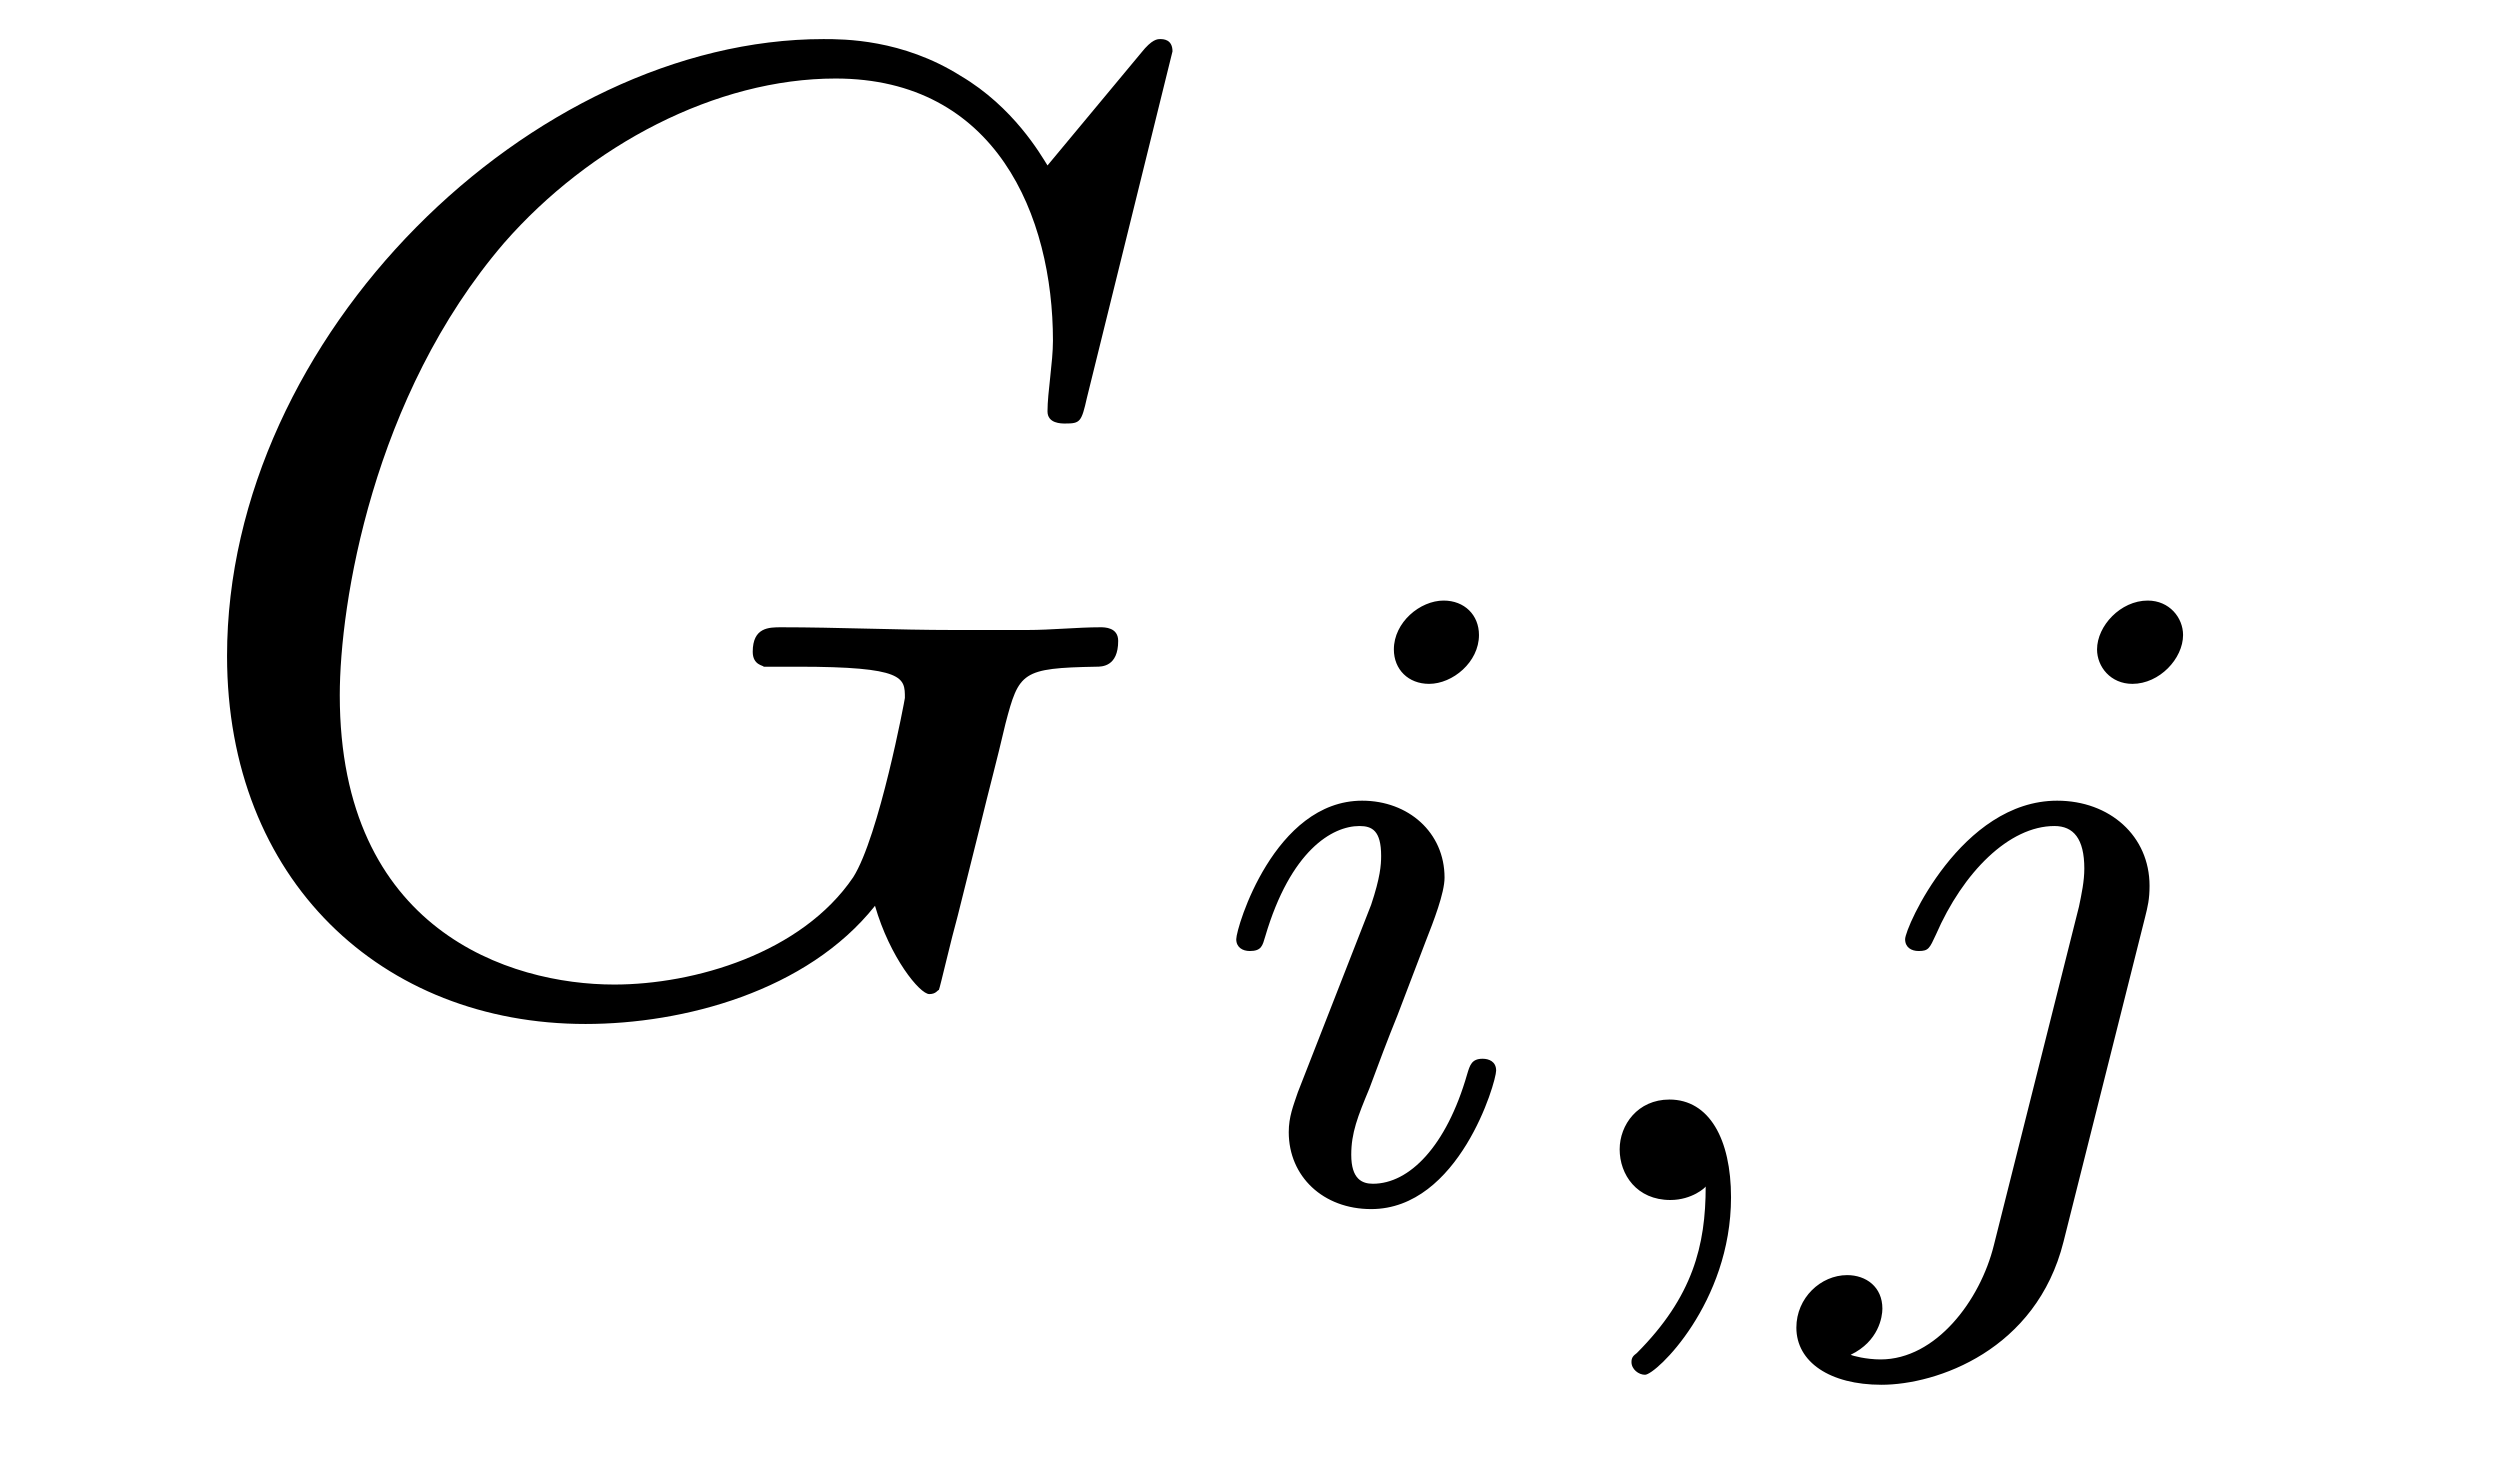
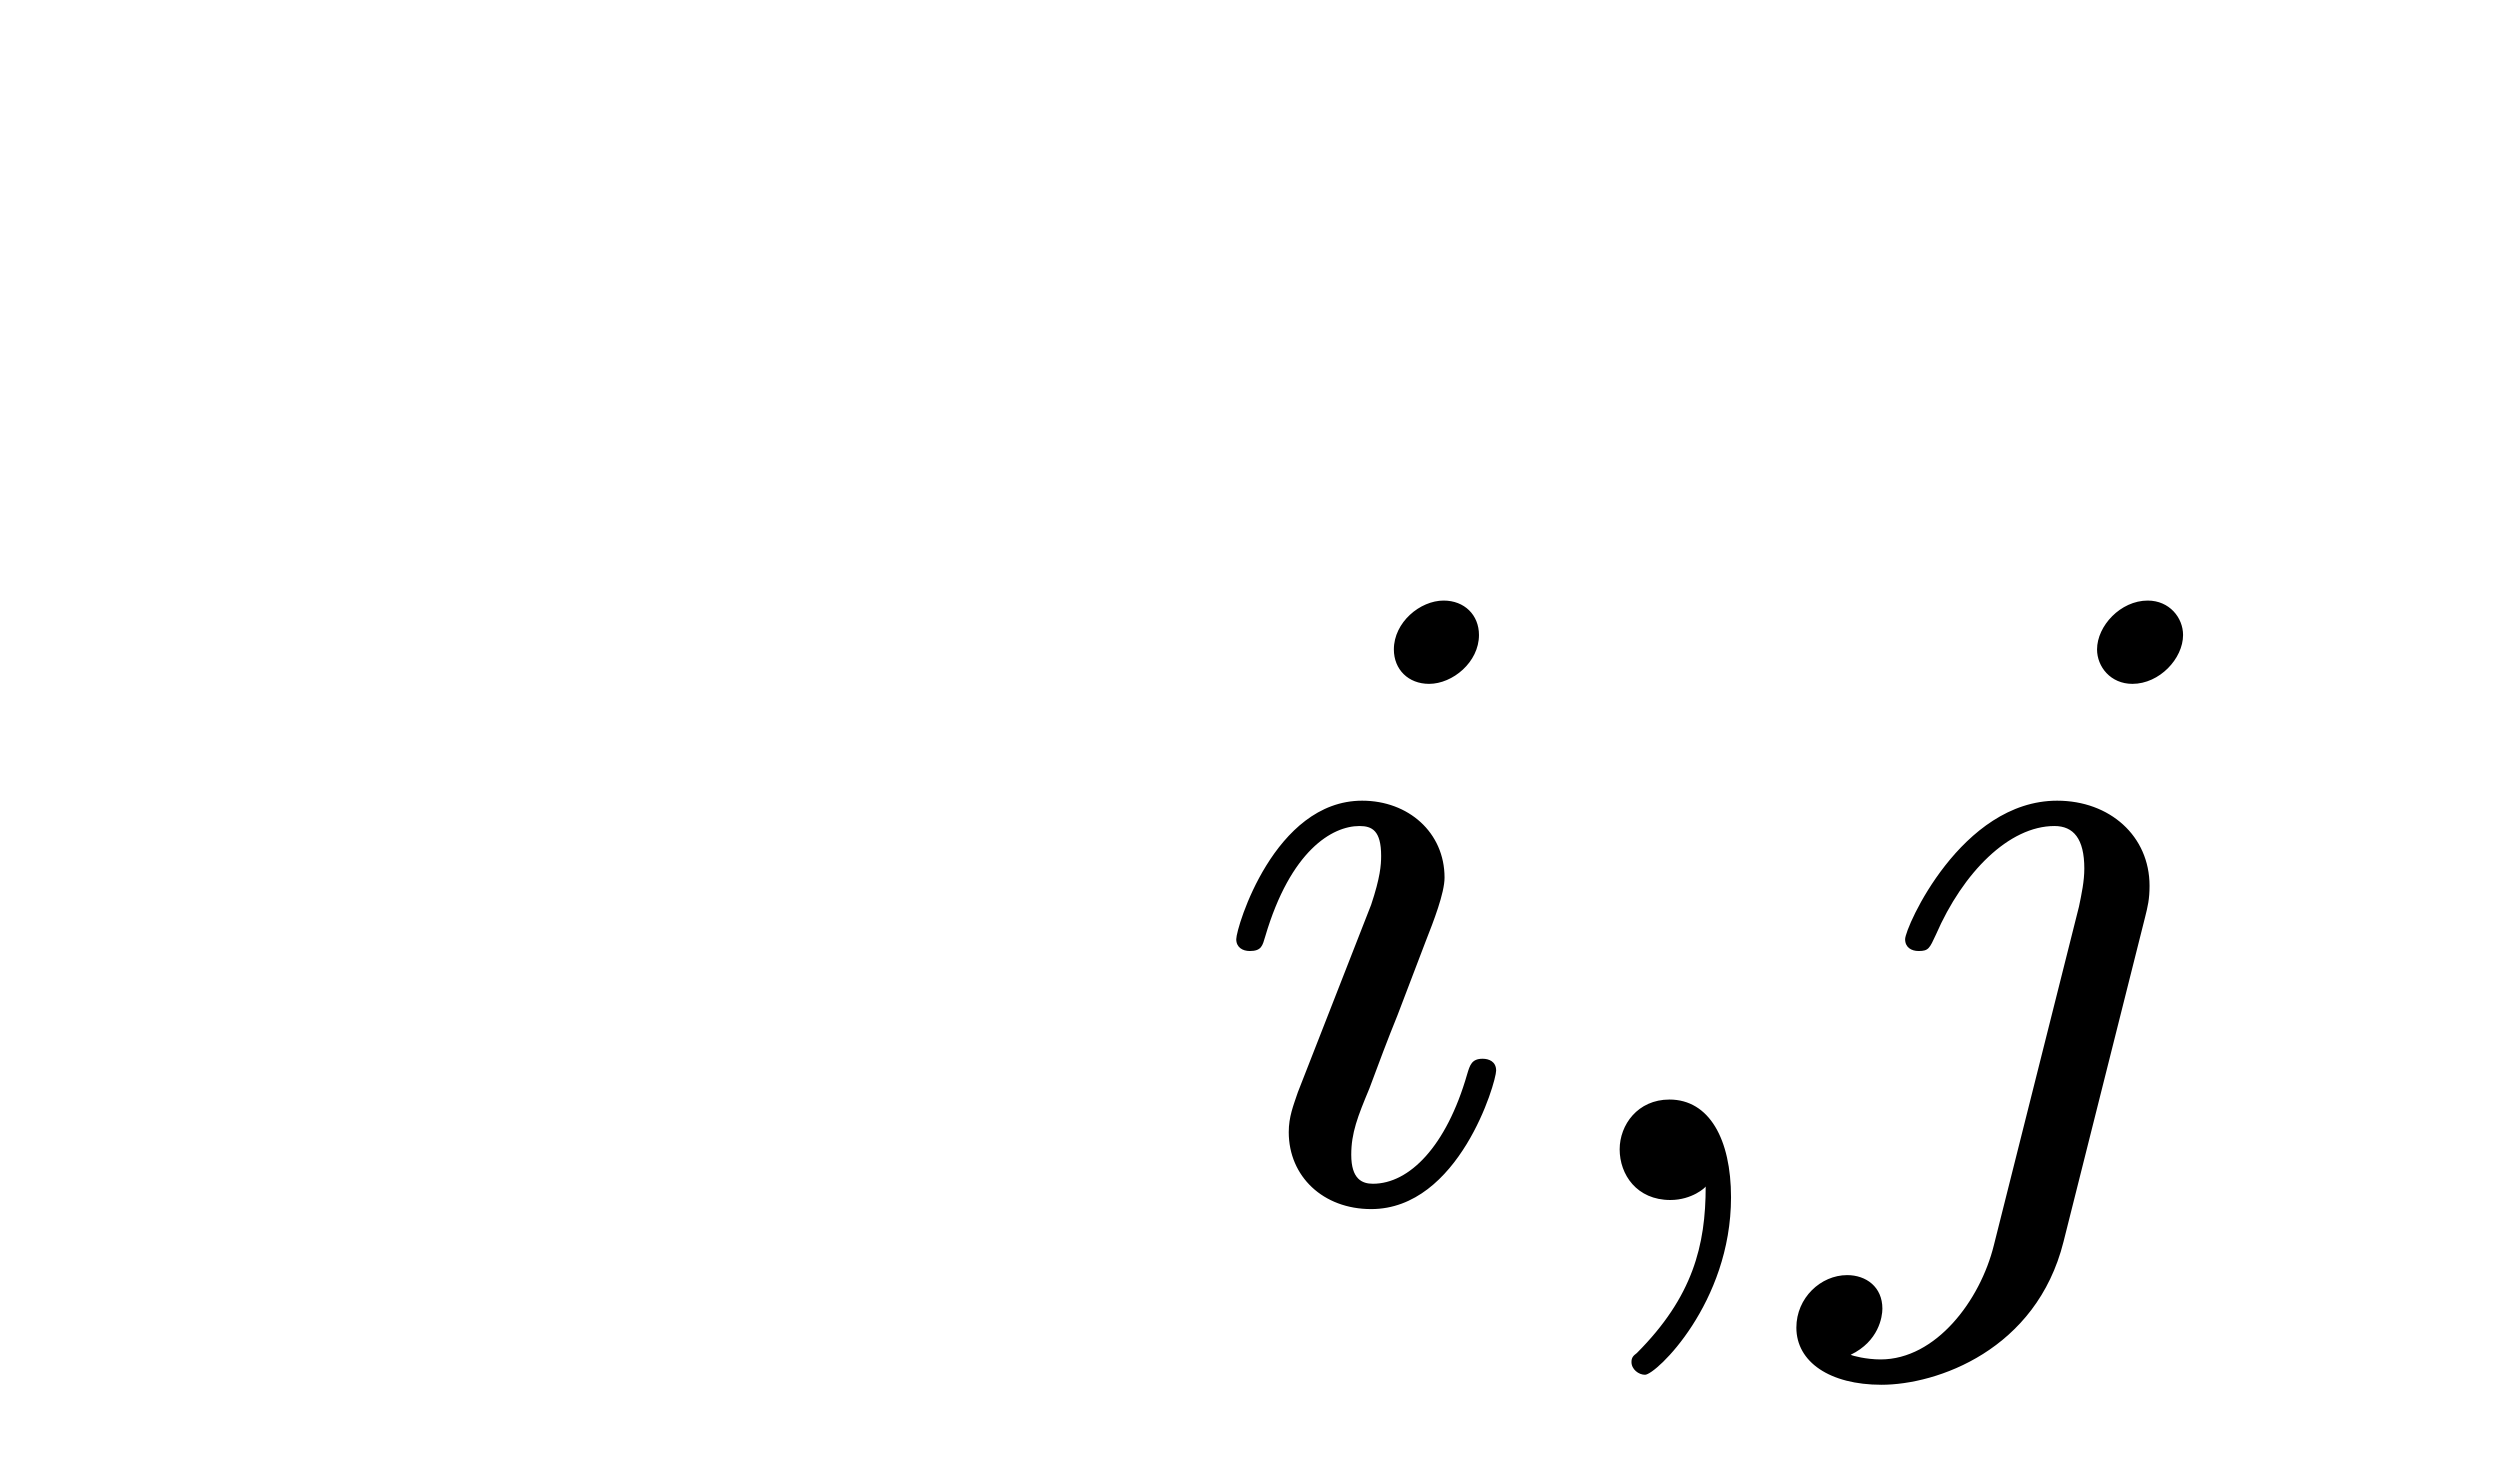
<svg xmlns="http://www.w3.org/2000/svg" version="1.1" width="22pt" height="13pt" viewBox="0 -13 22 13">
  <g id="page1">
    <g transform="matrix(1 0 0 -1 -127 650)">
-       <path d="M137.318 662.548C137.318 662.656 137.234 662.656 137.21 662.656C137.186 662.656 137.138 662.656 137.043 662.536L136.218 661.544C136.158 661.64 135.919 662.058 135.453 662.333C134.939 662.656 134.425 662.656 134.246 662.656C131.688 662.656 128.998 660.05 128.998 657.228C128.998 655.256 130.36 653.989 132.153 653.989C133.014 653.989 134.102 654.276 134.7 655.029C134.831 654.575 135.094 654.252 135.178 654.252C135.238 654.252 135.25 654.288 135.262 654.288C135.273 654.312 135.369 654.73 135.429 654.945L135.62 655.71C135.716 656.105 135.764 656.272 135.848 656.631C135.967 657.085 135.991 657.121 136.648 657.133C136.696 657.133 136.84 657.133 136.84 657.36C136.84 657.48 136.72 657.48 136.684 657.48C136.481 657.48 136.254 657.456 136.039 657.456H135.393C134.891 657.456 134.365 657.48 133.875 657.48C133.767 657.48 133.624 657.48 133.624 657.264C133.624 657.145 133.72 657.145 133.72 657.133H134.018C134.963 657.133 134.963 657.037 134.963 656.858C134.963 656.846 134.736 655.639 134.508 655.28C134.054 654.611 133.11 654.336 132.405 654.336C131.484 654.336 129.99 654.814 129.99 656.882C129.99 657.683 130.277 659.512 131.436 660.862C132.189 661.723 133.301 662.309 134.353 662.309C135.764 662.309 136.266 661.102 136.266 660.002C136.266 659.811 136.218 659.547 136.218 659.38C136.218 659.273 136.338 659.273 136.373 659.273C136.505 659.273 136.517 659.285 136.565 659.5L137.318 662.548Z" />
      <path d="M140.015 657.412C140.015 657.588 139.887 657.715 139.704 657.715C139.497 657.715 139.266 657.524 139.266 657.285C139.266 657.109 139.393 656.982 139.576 656.982C139.783 656.982 140.015 657.173 140.015 657.412ZM138.851 654.488L138.421 653.388C138.381 653.269 138.341 653.173 138.341 653.037C138.341 652.647 138.644 652.36 139.066 652.36C139.839 652.36 140.166 653.476 140.166 653.579C140.166 653.659 140.102 653.683 140.047 653.683C139.951 653.683 139.935 653.627 139.911 653.547C139.728 652.91 139.401 652.583 139.082 652.583C138.987 652.583 138.891 652.623 138.891 652.838C138.891 653.03 138.947 653.173 139.05 653.42C139.13 653.635 139.21 653.85 139.298 654.066L139.544 654.711C139.616 654.894 139.712 655.141 139.712 655.277C139.712 655.675 139.393 655.954 138.987 655.954C138.214 655.954 137.879 654.838 137.879 654.735C137.879 654.663 137.935 654.631 137.998 654.631C138.102 654.631 138.11 654.679 138.134 654.759C138.357 655.516 138.724 655.731 138.963 655.731C139.074 655.731 139.154 655.691 139.154 655.468C139.154 655.388 139.146 655.277 139.066 655.038L138.851 654.488ZM142.01 652.559C142.01 652.042 141.898 651.588 141.404 651.093C141.372 651.069 141.357 651.053 141.357 651.014C141.357 650.95 141.42 650.902 141.476 650.902C141.572 650.902 142.233 651.532 142.233 652.464C142.233 652.974 142.042 653.324 141.691 653.324C141.412 653.324 141.253 653.101 141.253 652.886C141.253 652.663 141.404 652.44 141.699 652.44C141.891 652.44 142.01 652.552 142.01 652.559ZM146.211 657.412C146.211 657.564 146.091 657.715 145.9 657.715C145.661 657.715 145.454 657.492 145.454 657.285C145.454 657.133 145.573 656.982 145.765 656.982C146.004 656.982 146.211 657.205 146.211 657.412ZM144.546 652.042C144.426 651.556 144.036 651.037 143.549 651.037C143.422 651.037 143.302 651.069 143.286 651.078C143.533 651.197 143.565 651.412 143.565 651.484C143.565 651.675 143.422 651.779 143.255 651.779C143.023 651.779 142.808 651.579 142.808 651.317C142.808 651.014 143.103 650.814 143.557 650.814C144.043 650.814 144.92 651.117 145.159 652.073L145.876 654.926C145.9 655.022 145.916 655.086 145.916 655.205C145.916 655.643 145.566 655.954 145.103 655.954C144.259 655.954 143.765 654.838 143.765 654.735C143.765 654.663 143.82 654.631 143.884 654.631C143.972 654.631 143.98 654.655 144.036 654.775C144.275 655.325 144.681 655.731 145.079 655.731C145.247 655.731 145.342 655.619 145.342 655.357C145.342 655.245 145.318 655.133 145.295 655.022L144.546 652.042Z" />
    </g>
  </g>
</svg>